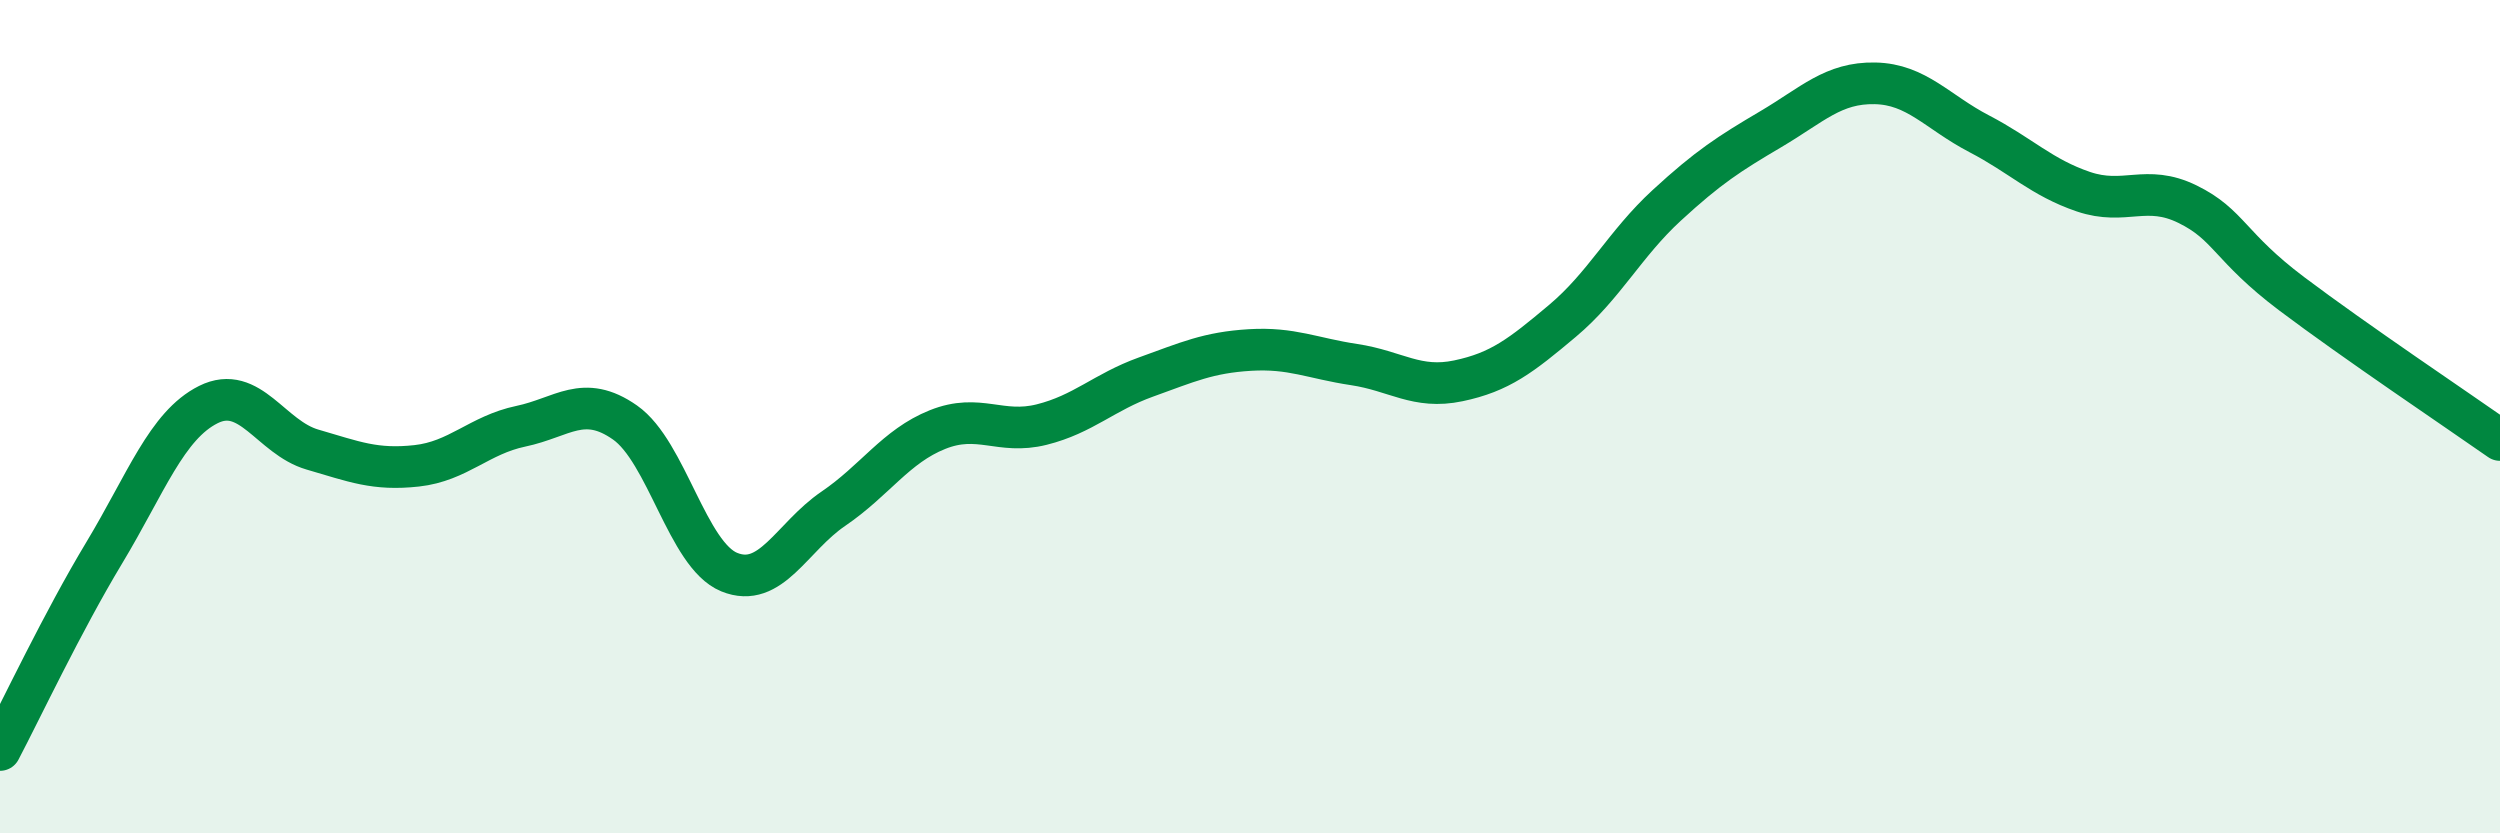
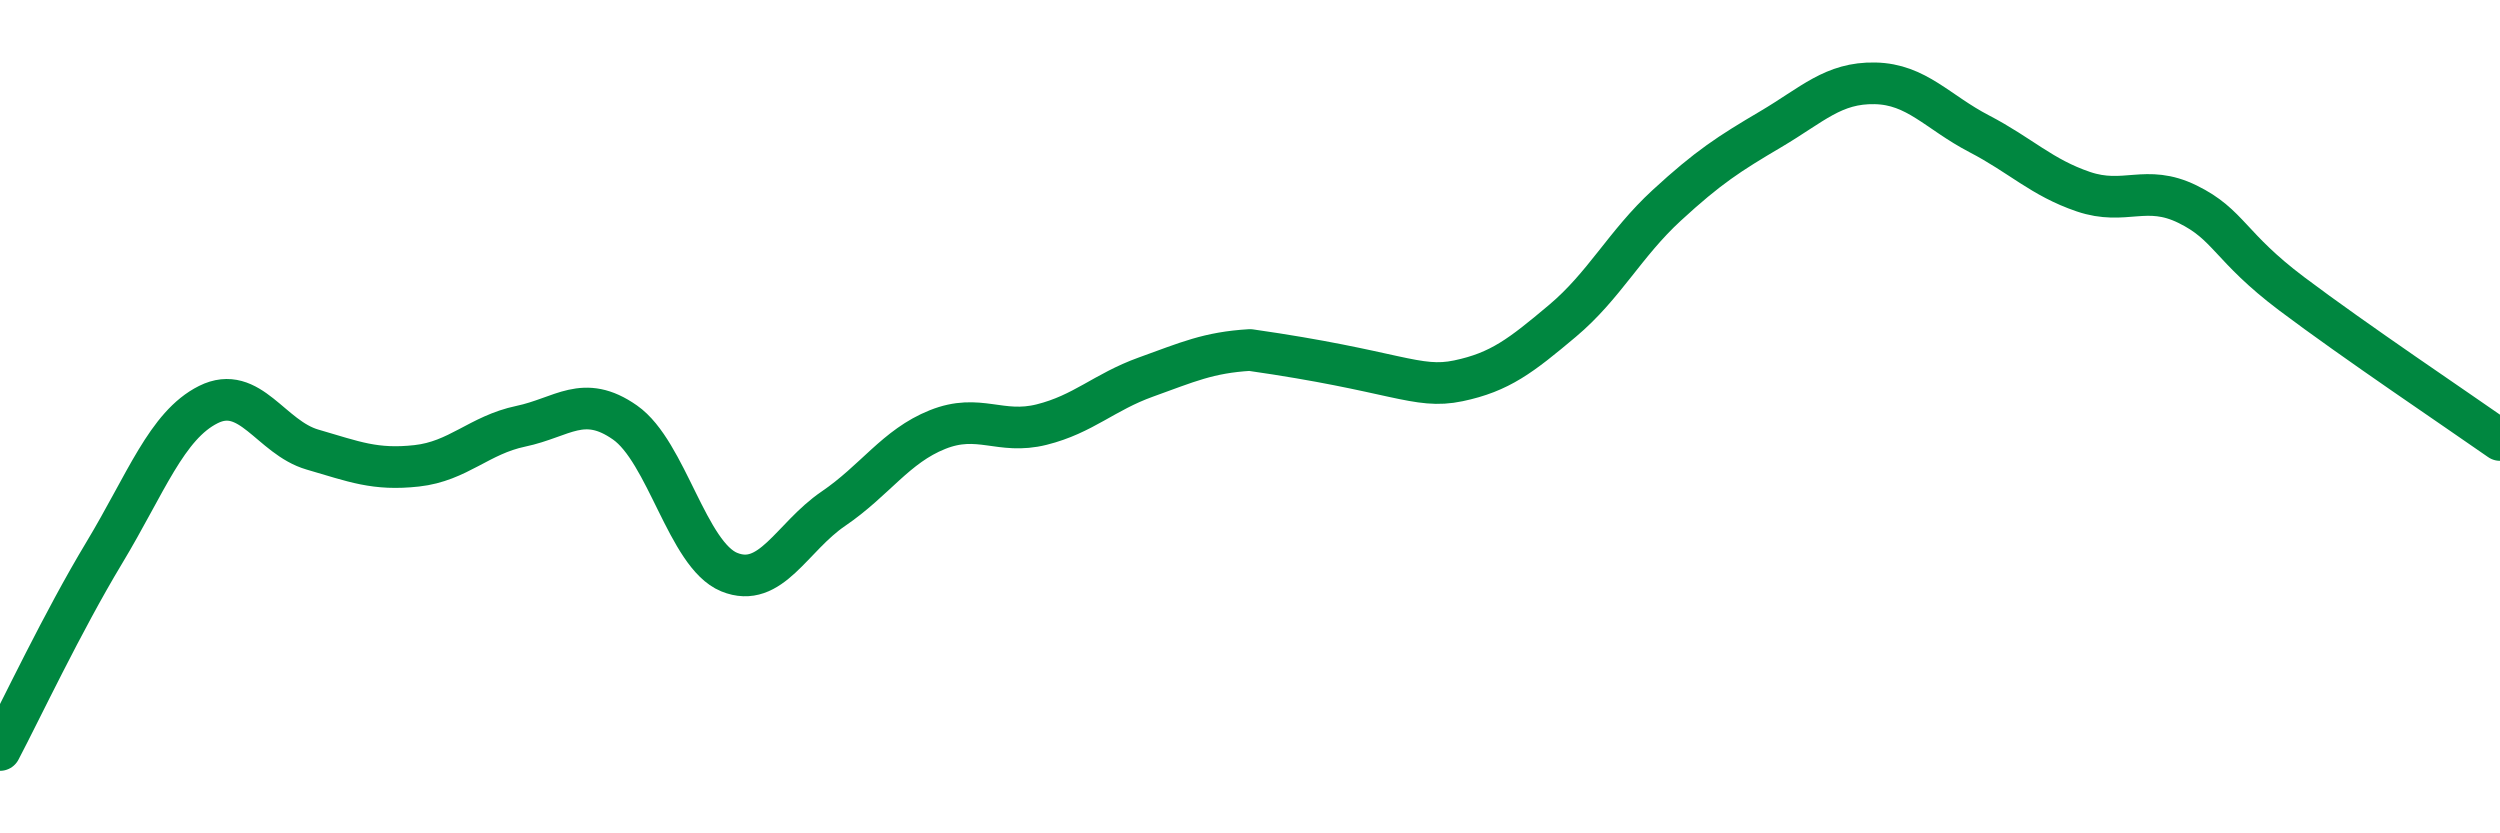
<svg xmlns="http://www.w3.org/2000/svg" width="60" height="20" viewBox="0 0 60 20">
-   <path d="M 0,18 C 0.5,17.05 1.5,14.93 2.5,13.27 C 3.5,11.61 4,10.21 5,9.71 C 6,9.21 6.5,10.5 7.5,10.79 C 8.5,11.08 9,11.29 10,11.18 C 11,11.07 11.5,10.44 12.5,10.23 C 13.5,10.02 14,9.44 15,10.14 C 16,10.84 16.5,13.32 17.5,13.73 C 18.5,14.14 19,12.89 20,12.21 C 21,11.53 21.5,10.71 22.5,10.31 C 23.5,9.91 24,10.44 25,10.19 C 26,9.94 26.5,9.41 27.5,9.05 C 28.5,8.69 29,8.46 30,8.4 C 31,8.34 31.5,8.6 32.5,8.75 C 33.5,8.9 34,9.35 35,9.14 C 36,8.93 36.5,8.54 37.5,7.7 C 38.5,6.86 39,5.85 40,4.93 C 41,4.01 41.5,3.69 42.5,3.1 C 43.5,2.51 44,1.98 45,2 C 46,2.02 46.5,2.69 47.5,3.21 C 48.5,3.73 49,4.26 50,4.6 C 51,4.94 51.5,4.41 52.5,4.9 C 53.5,5.39 53.5,5.92 55,7.05 C 56.5,8.18 59,9.86 60,10.56L60 20L0 20Z" fill="#008740" opacity="0.1" stroke-linecap="round" stroke-linejoin="round" />
-   <path d="M 0,18 C 0.5,17.05 1.5,14.93 2.5,13.27 C 3.5,11.61 4,10.21 5,9.71 C 6,9.21 6.5,10.5 7.5,10.79 C 8.5,11.08 9,11.29 10,11.18 C 11,11.07 11.5,10.44 12.5,10.23 C 13.5,10.02 14,9.44 15,10.14 C 16,10.84 16.5,13.32 17.5,13.73 C 18.5,14.14 19,12.89 20,12.21 C 21,11.53 21.5,10.71 22.5,10.31 C 23.5,9.91 24,10.44 25,10.19 C 26,9.94 26.5,9.41 27.5,9.05 C 28.5,8.69 29,8.46 30,8.4 C 31,8.34 31.5,8.6 32.5,8.75 C 33.5,8.9 34,9.35 35,9.14 C 36,8.93 36.5,8.54 37.5,7.7 C 38.5,6.86 39,5.85 40,4.93 C 41,4.01 41.5,3.69 42.5,3.1 C 43.5,2.51 44,1.98 45,2 C 46,2.02 46.5,2.69 47.5,3.21 C 48.5,3.73 49,4.26 50,4.6 C 51,4.94 51.5,4.41 52.5,4.9 C 53.5,5.39 53.5,5.92 55,7.05 C 56.5,8.18 59,9.86 60,10.56" stroke="#008740" stroke-width="1" fill="none" stroke-linecap="round" stroke-linejoin="round" />
+   <path d="M 0,18 C 0.5,17.05 1.5,14.93 2.5,13.27 C 3.5,11.61 4,10.21 5,9.71 C 6,9.21 6.5,10.5 7.5,10.79 C 8.5,11.08 9,11.29 10,11.18 C 11,11.07 11.5,10.44 12.5,10.23 C 13.5,10.02 14,9.44 15,10.14 C 16,10.84 16.5,13.32 17.5,13.73 C 18.5,14.14 19,12.89 20,12.21 C 21,11.53 21.5,10.71 22.5,10.31 C 23.5,9.91 24,10.44 25,10.19 C 26,9.94 26.5,9.41 27.5,9.05 C 28.5,8.69 29,8.46 30,8.4 C 33.5,8.9 34,9.35 35,9.14 C 36,8.93 36.5,8.54 37.5,7.7 C 38.5,6.86 39,5.85 40,4.93 C 41,4.01 41.5,3.69 42.5,3.1 C 43.5,2.51 44,1.98 45,2 C 46,2.02 46.5,2.69 47.5,3.21 C 48.5,3.73 49,4.26 50,4.6 C 51,4.94 51.5,4.41 52.5,4.9 C 53.5,5.39 53.5,5.92 55,7.05 C 56.5,8.18 59,9.86 60,10.56" stroke="#008740" stroke-width="1" fill="none" stroke-linecap="round" stroke-linejoin="round" />
</svg>